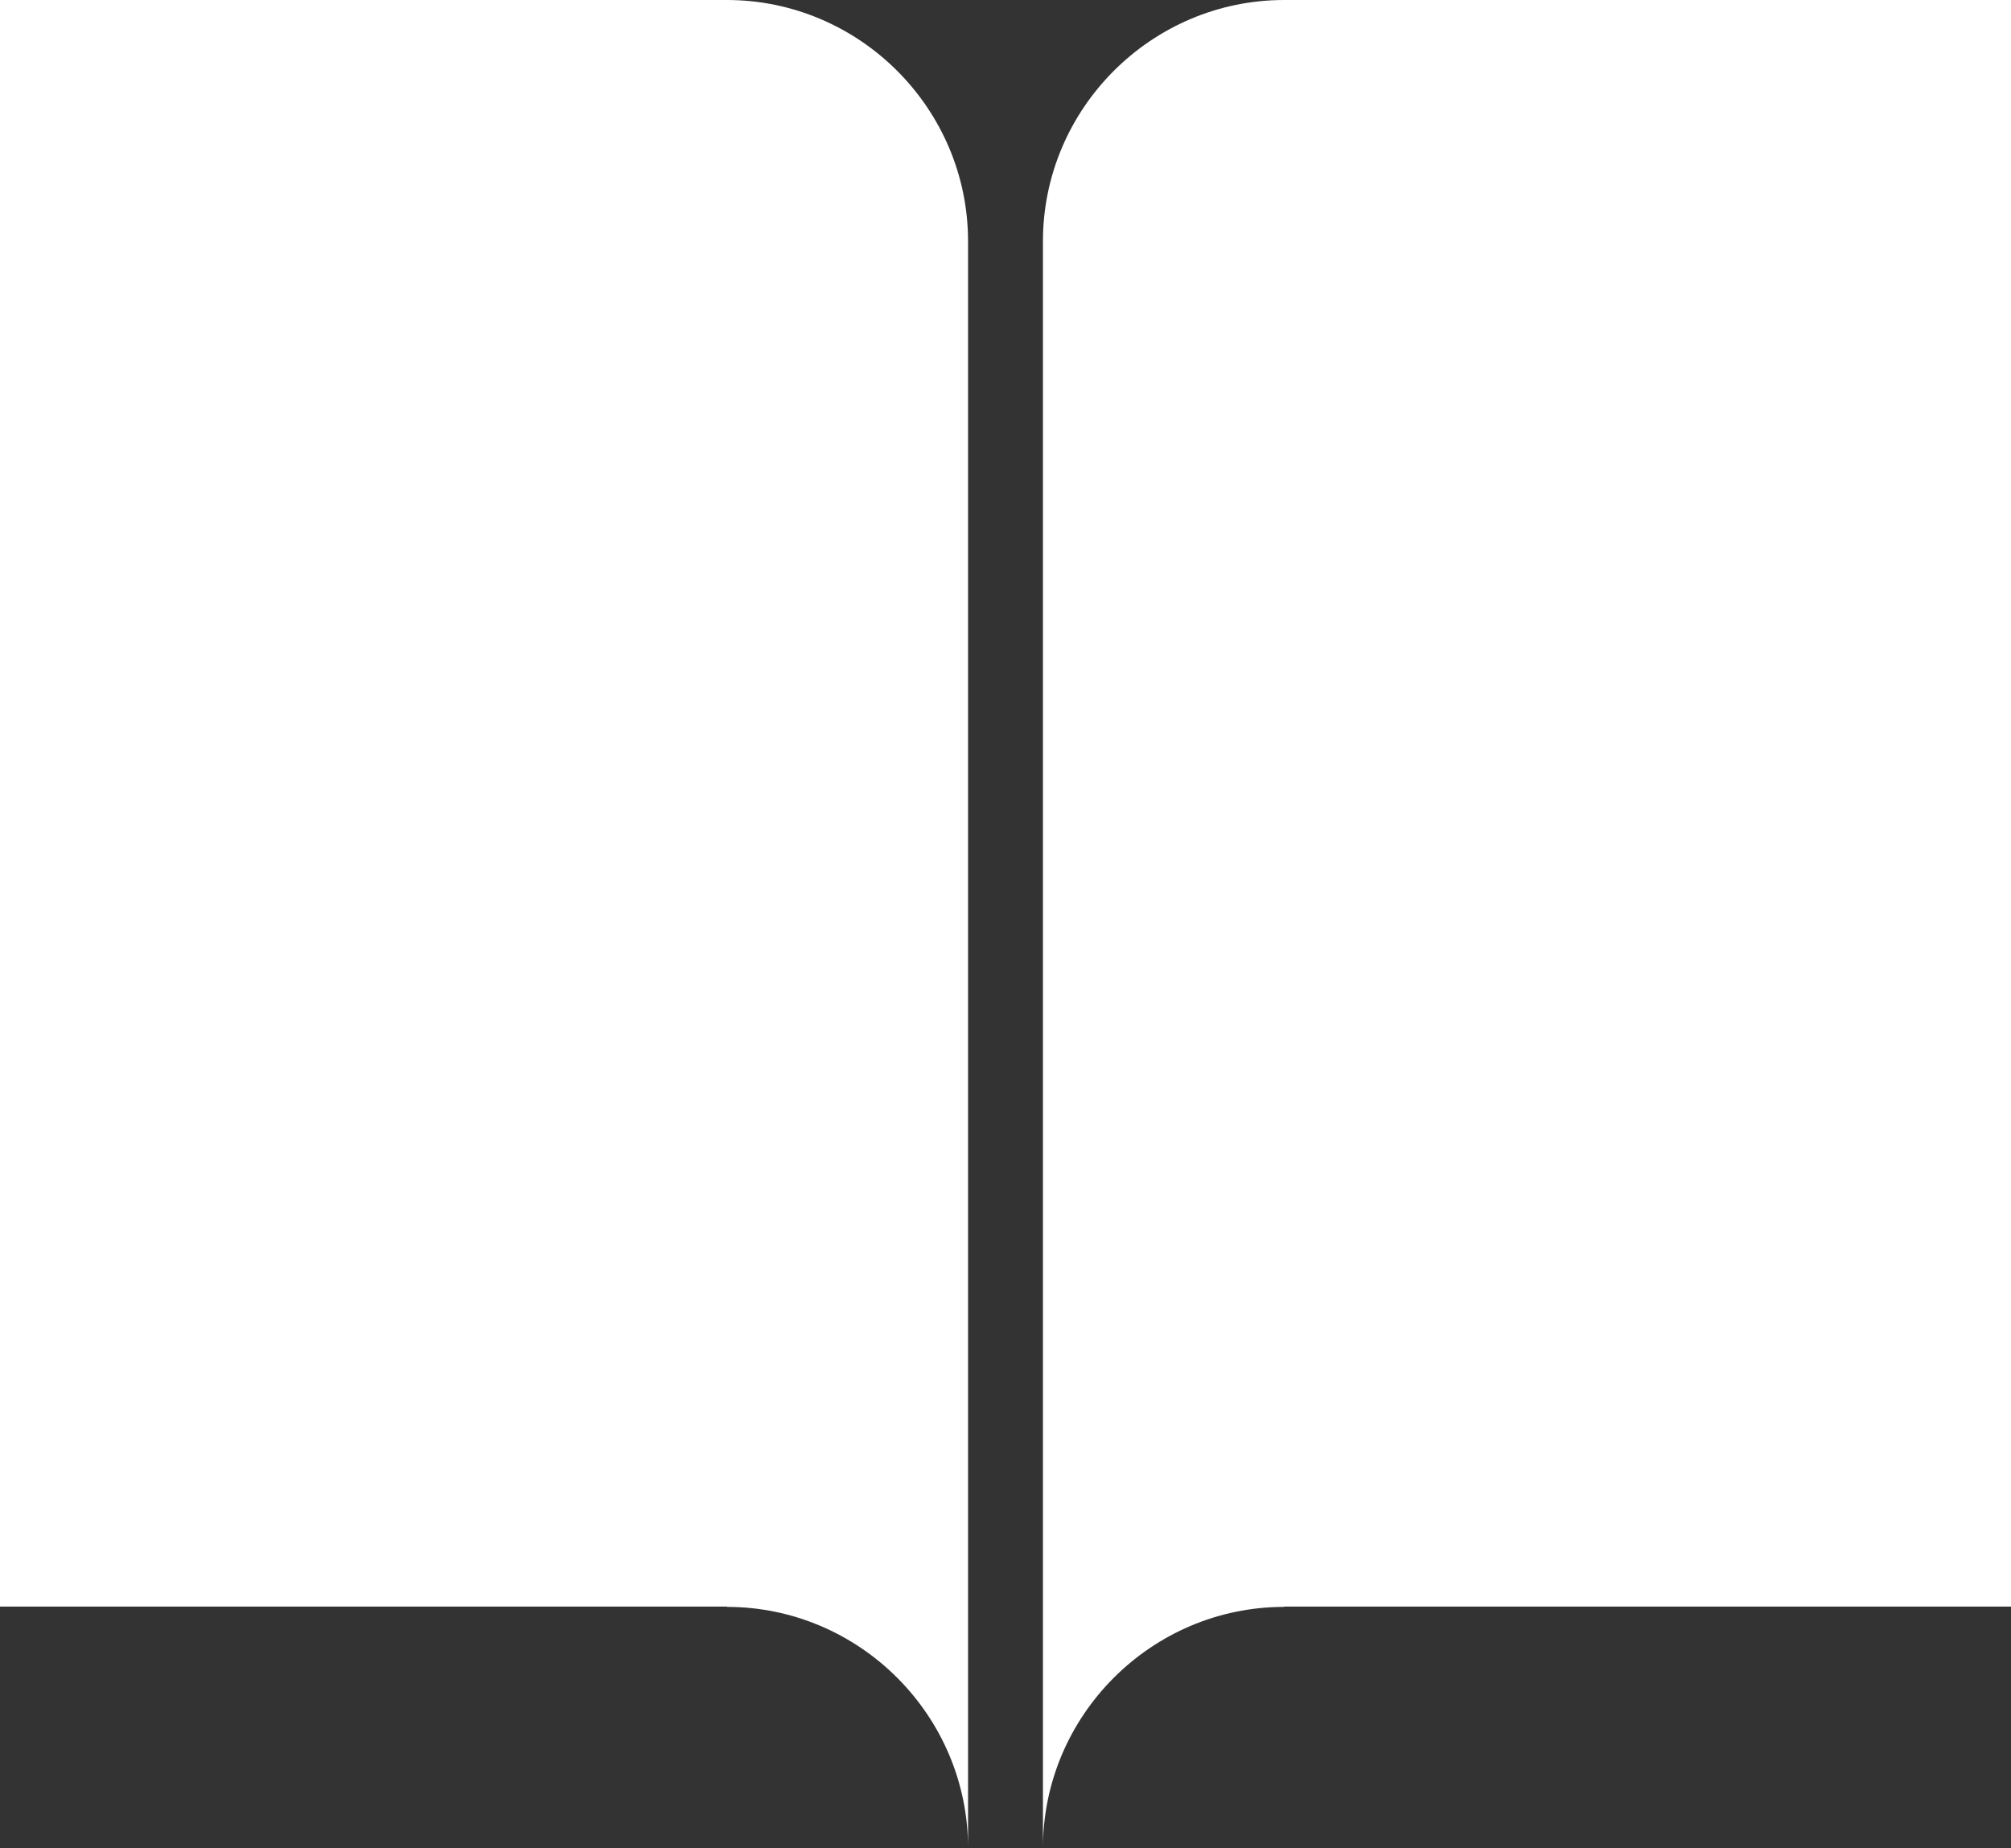
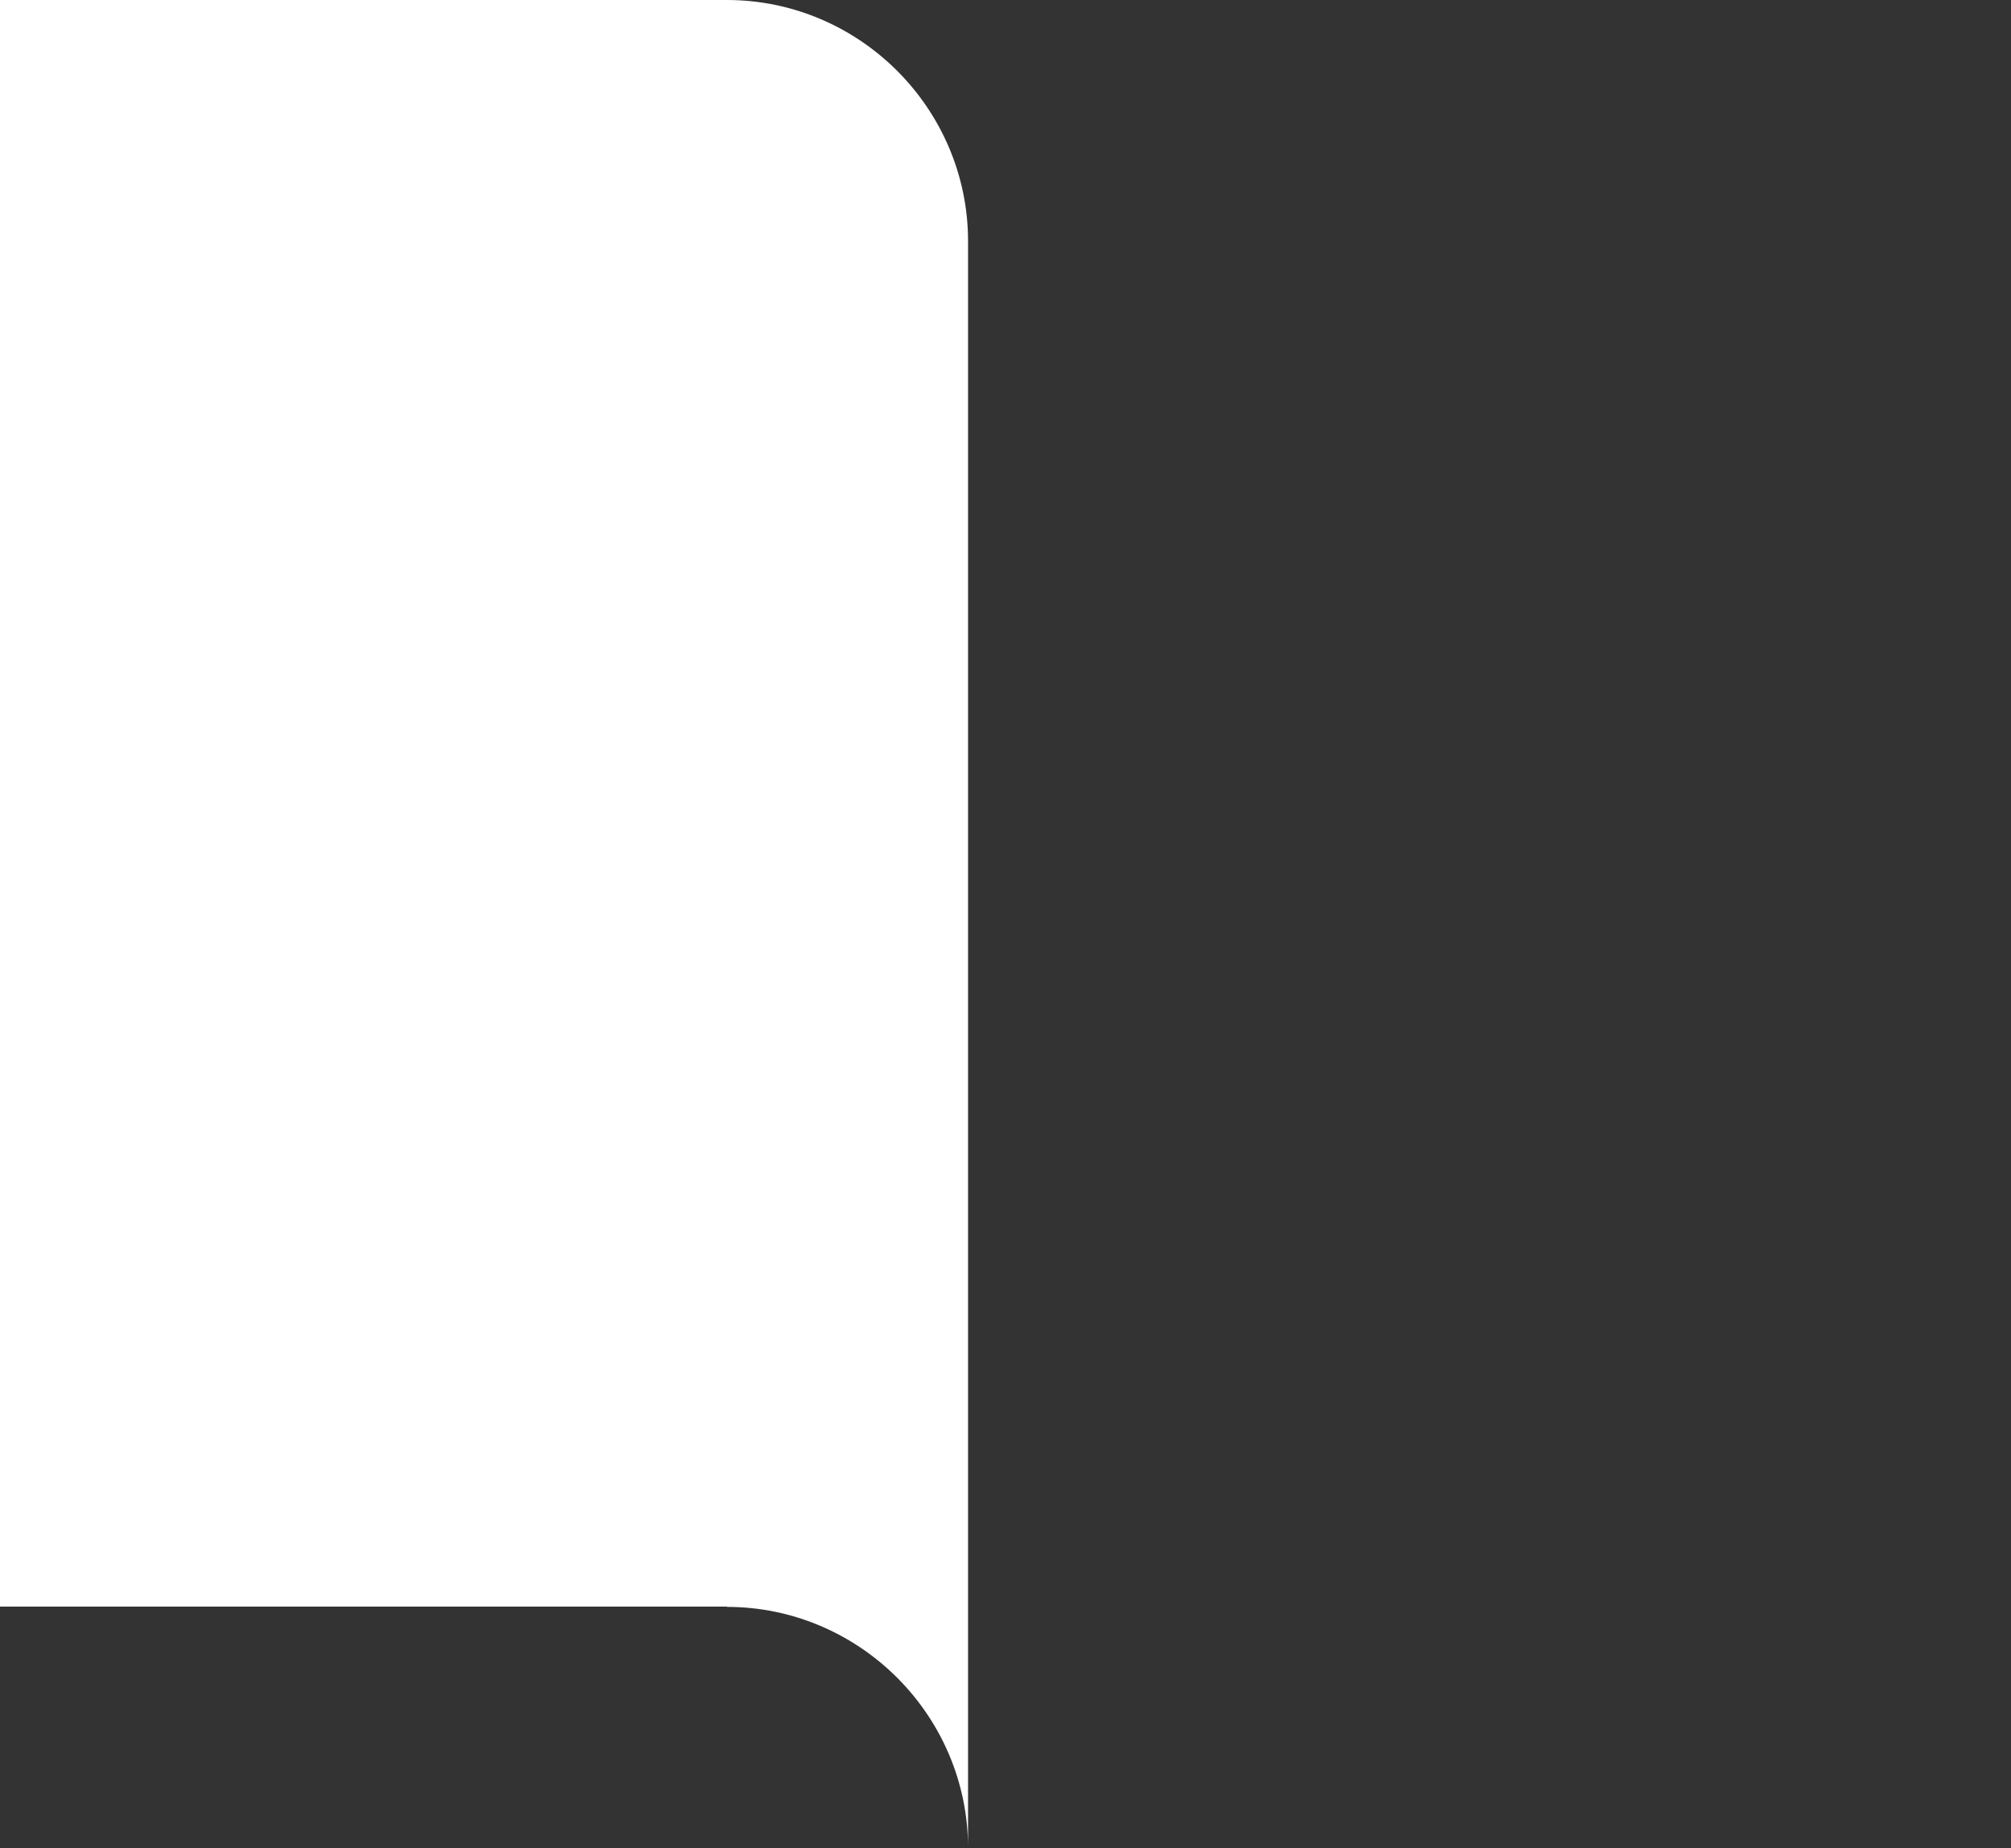
<svg xmlns="http://www.w3.org/2000/svg" id="_レイヤー_2" data-name="レイヤー_2" viewBox="0 0 79.029 72.618">
  <rect x="0" y="0" width="79.029" height="72.618" fill="#333333" stroke="none" />
  <defs>
    <style>
      .cls-1 {
        fill: #fff;
      }
    </style>
  </defs>
  <g id="_メイン" data-name="メイン">
    <g>
      <path class="cls-1" d="M28.563,0H0v63.127h28.578l-.015.011c5.215,0,9.48,4.266,9.48,9.48V9.48c0-5.215-4.266-9.48-9.48-9.48Z" />
-       <path class="cls-1" d="M50.466,0h28.563v63.127h-28.578l.015.011c-5.215,0-9.48,4.266-9.48,9.48V9.48c0-5.215,4.266-9.48,9.48-9.48Z" />
    </g>
  </g>
</svg>